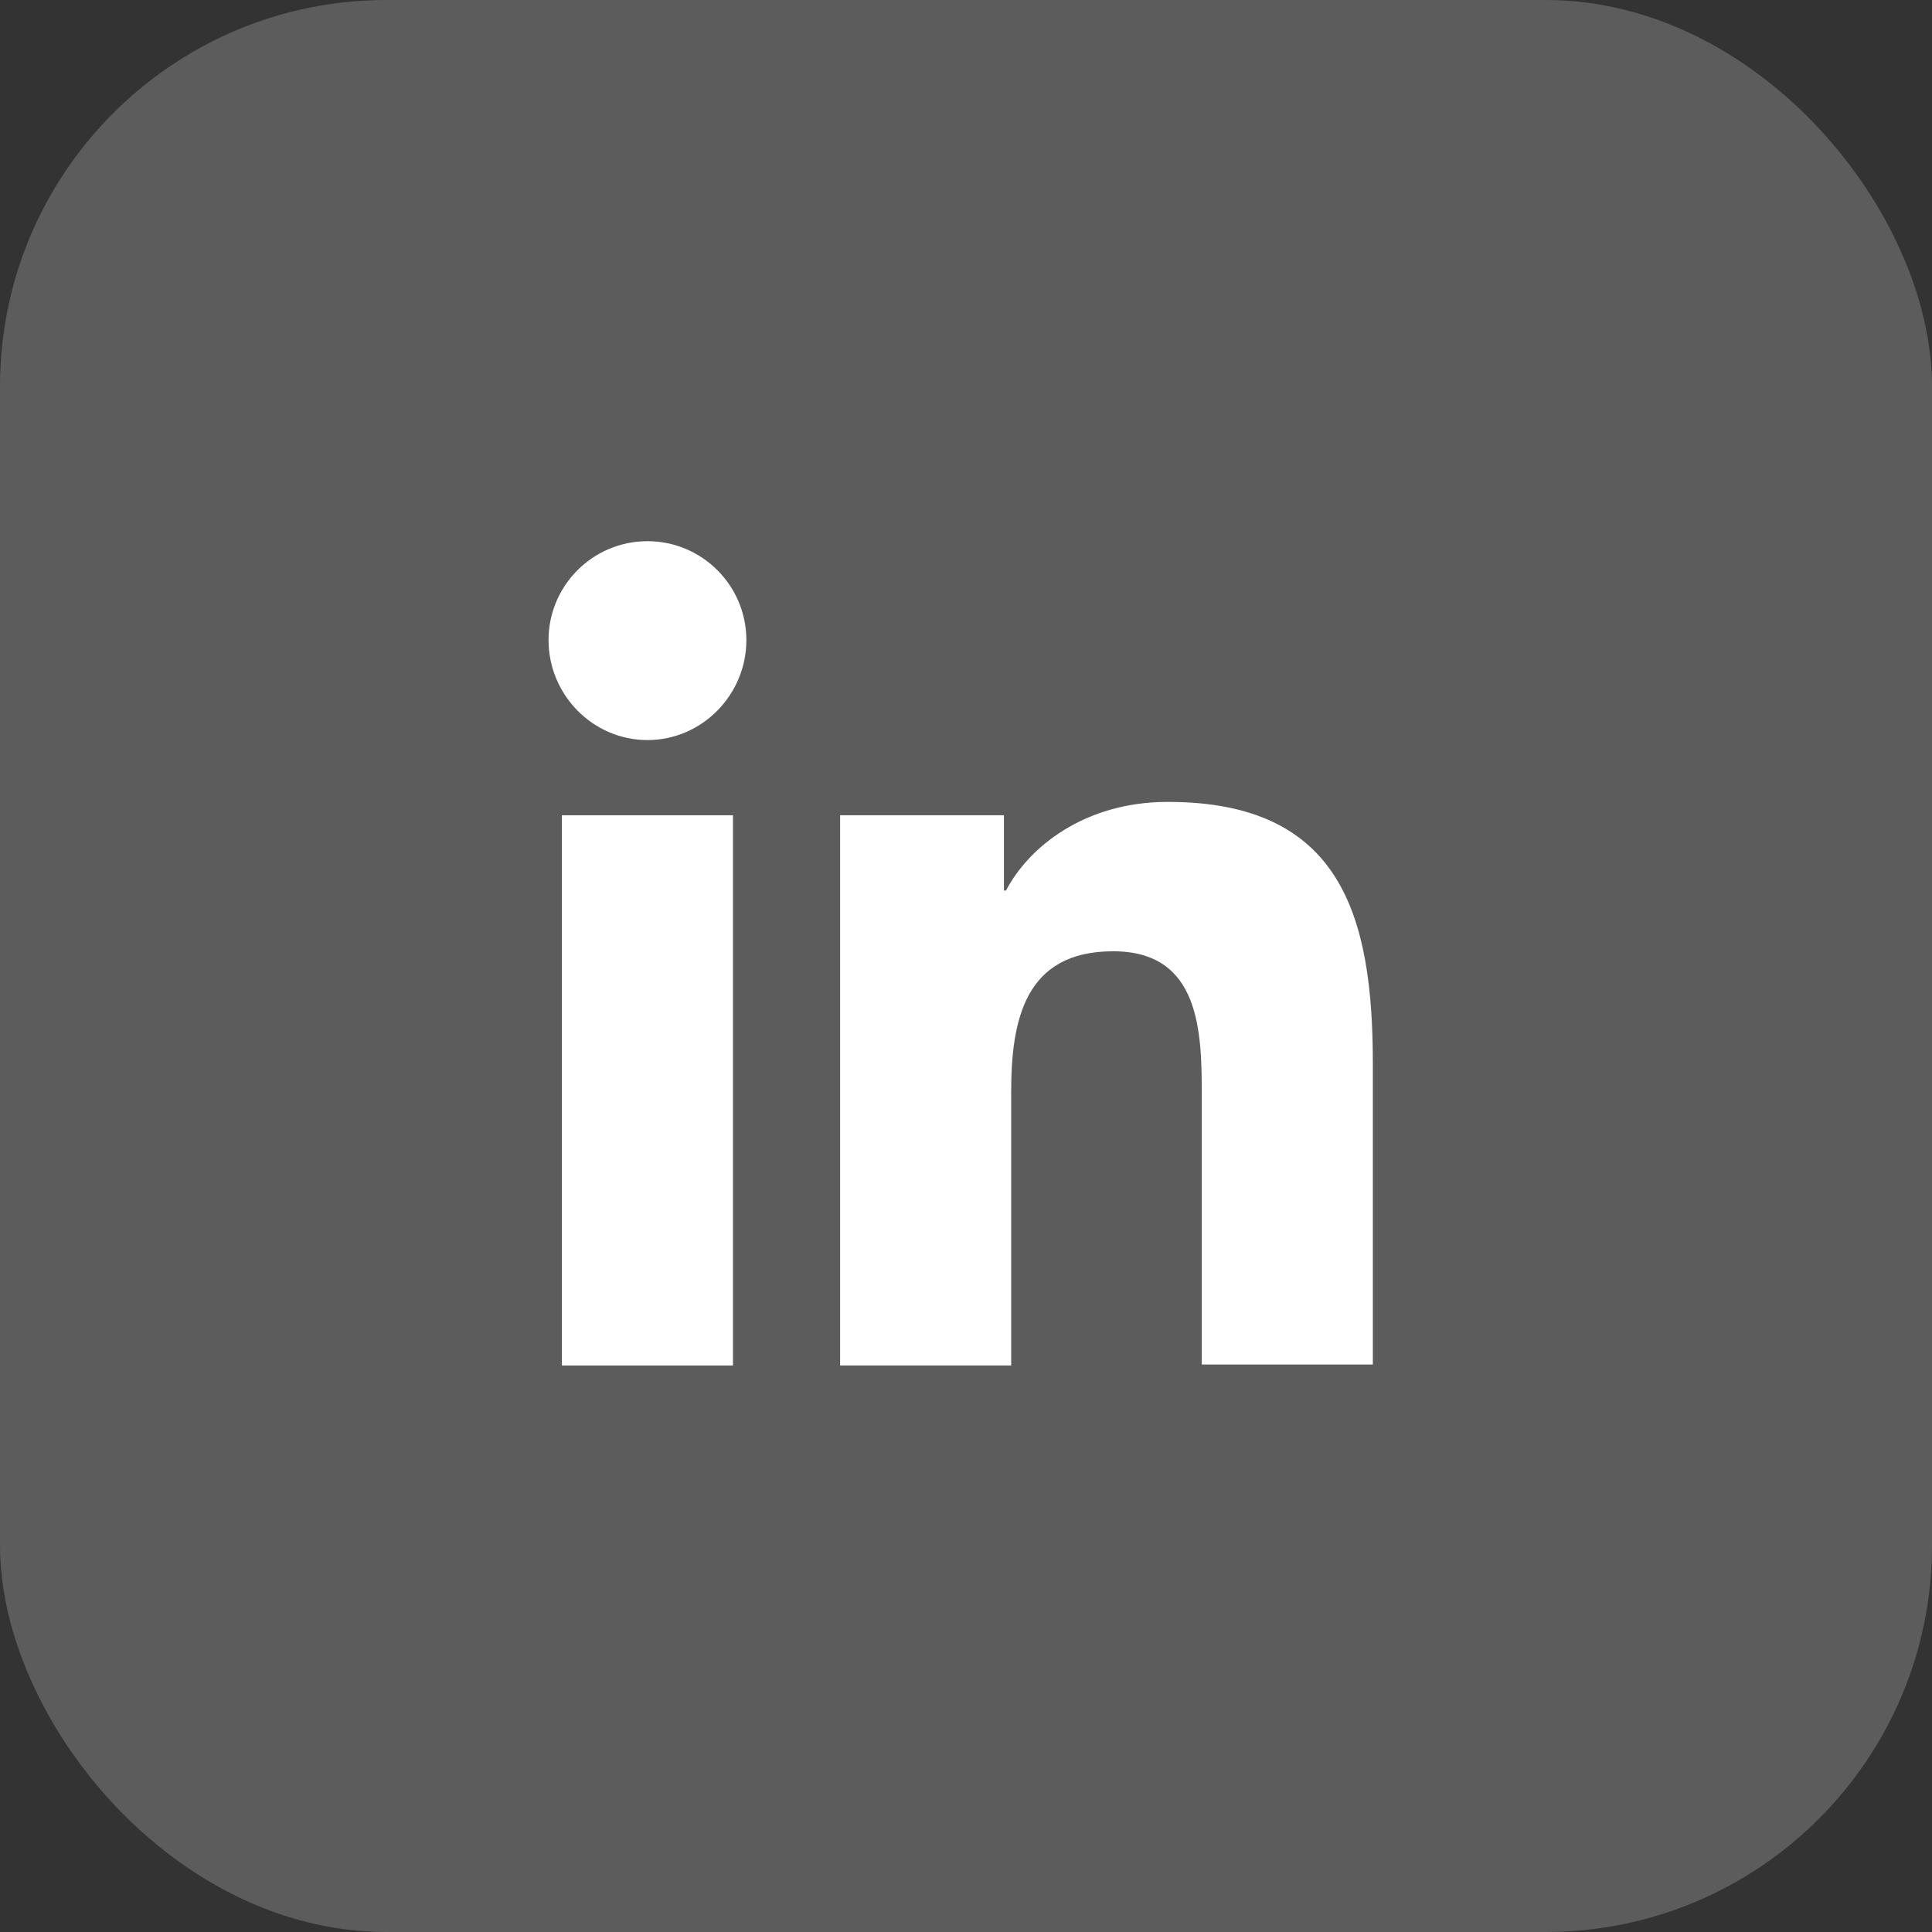
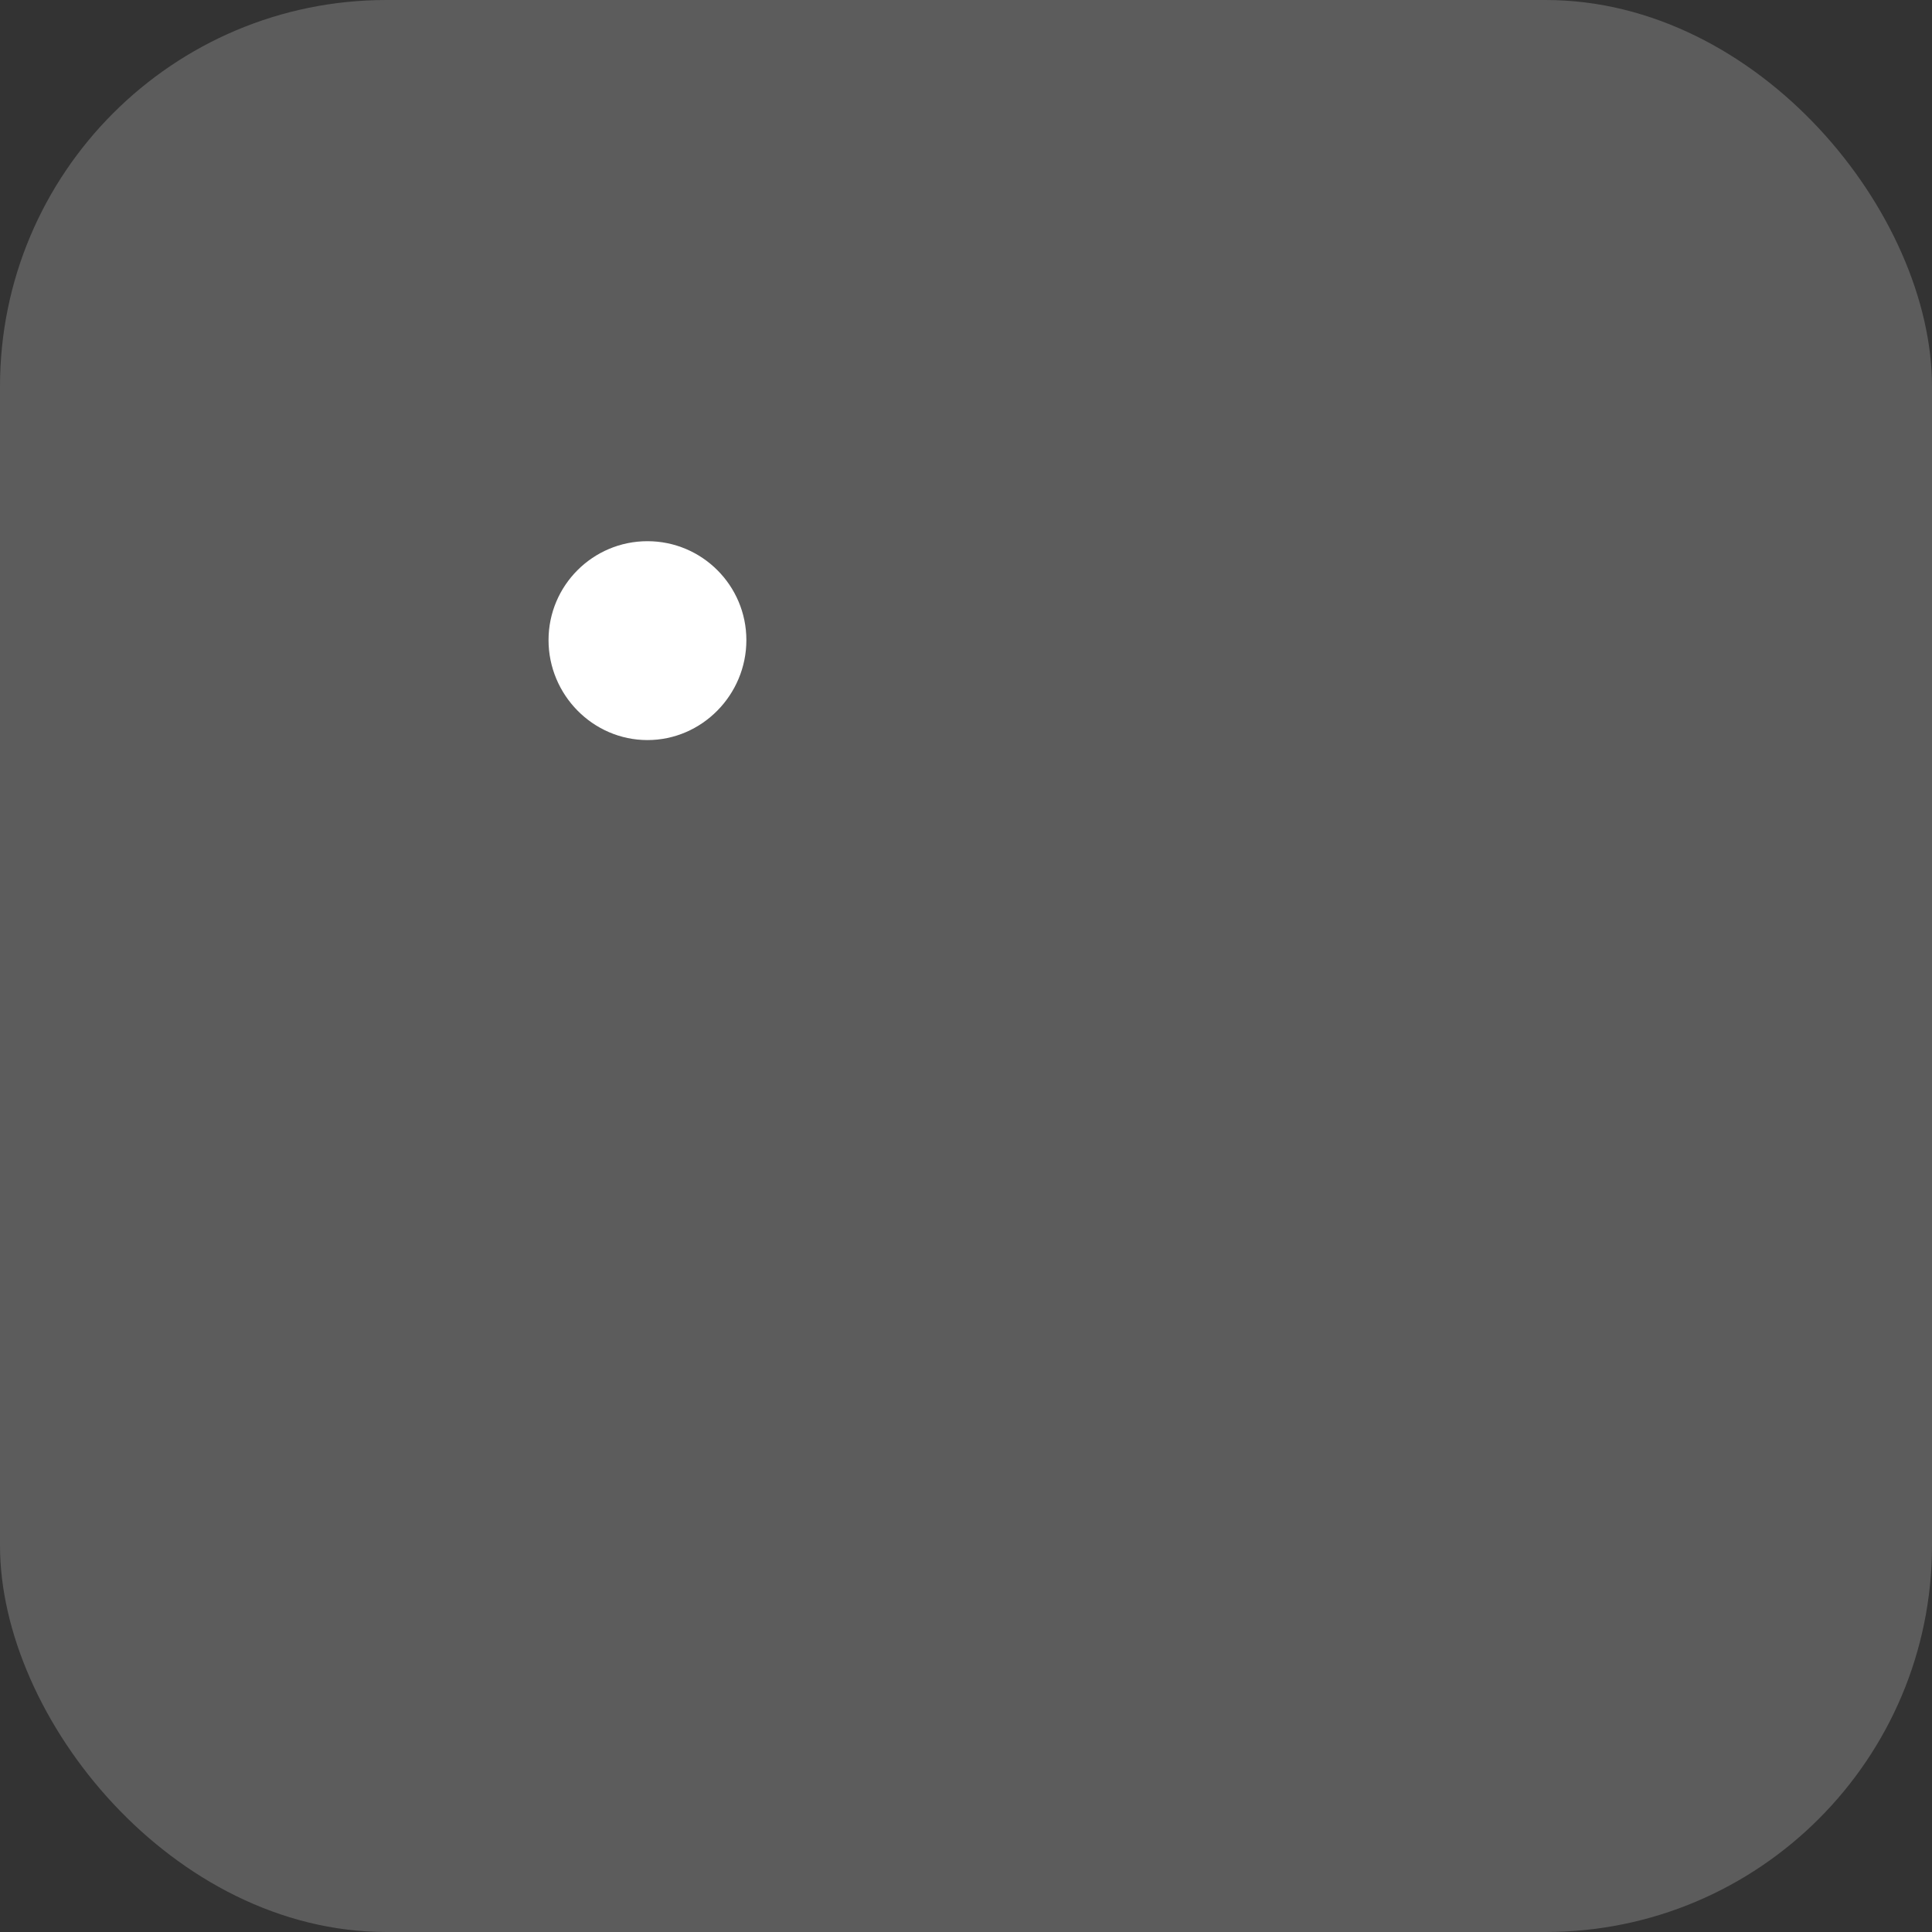
<svg xmlns="http://www.w3.org/2000/svg" fill="none" height="100%" overflow="visible" preserveAspectRatio="none" style="display: block;" viewBox="0 0 50 50" width="100%">
  <rect x="0" y="0" width="50" height="50" fill="#333333" stroke="none" />
  <g id="ICON">
    <rect fill="white" fill-opacity="0.2" height="50" rx="10" width="50" />
    <g id="linked 1">
      <g id="_x31_0.Linkedin">
-         <path d="M35.529 35.339V27.526C35.529 23.686 34.702 20.753 30.222 20.753C28.062 20.753 26.622 21.926 26.036 23.046H25.982V21.099H21.742V35.339H26.169V28.273C26.169 26.406 26.516 24.619 28.809 24.619C31.076 24.619 31.102 26.726 31.102 28.379V35.313H35.529V35.339Z" fill="white" id="Vector" />
-         <path d="M14.542 21.099H18.969V35.339H14.542V21.099Z" fill="white" id="Vector_2" />
        <path d="M16.756 14.006C15.342 14.006 14.196 15.153 14.196 16.566C14.196 17.98 15.342 19.153 16.756 19.153C18.169 19.153 19.316 17.98 19.316 16.566C19.316 15.153 18.169 14.006 16.756 14.006Z" fill="white" id="Vector_3" />
      </g>
    </g>
  </g>
</svg>